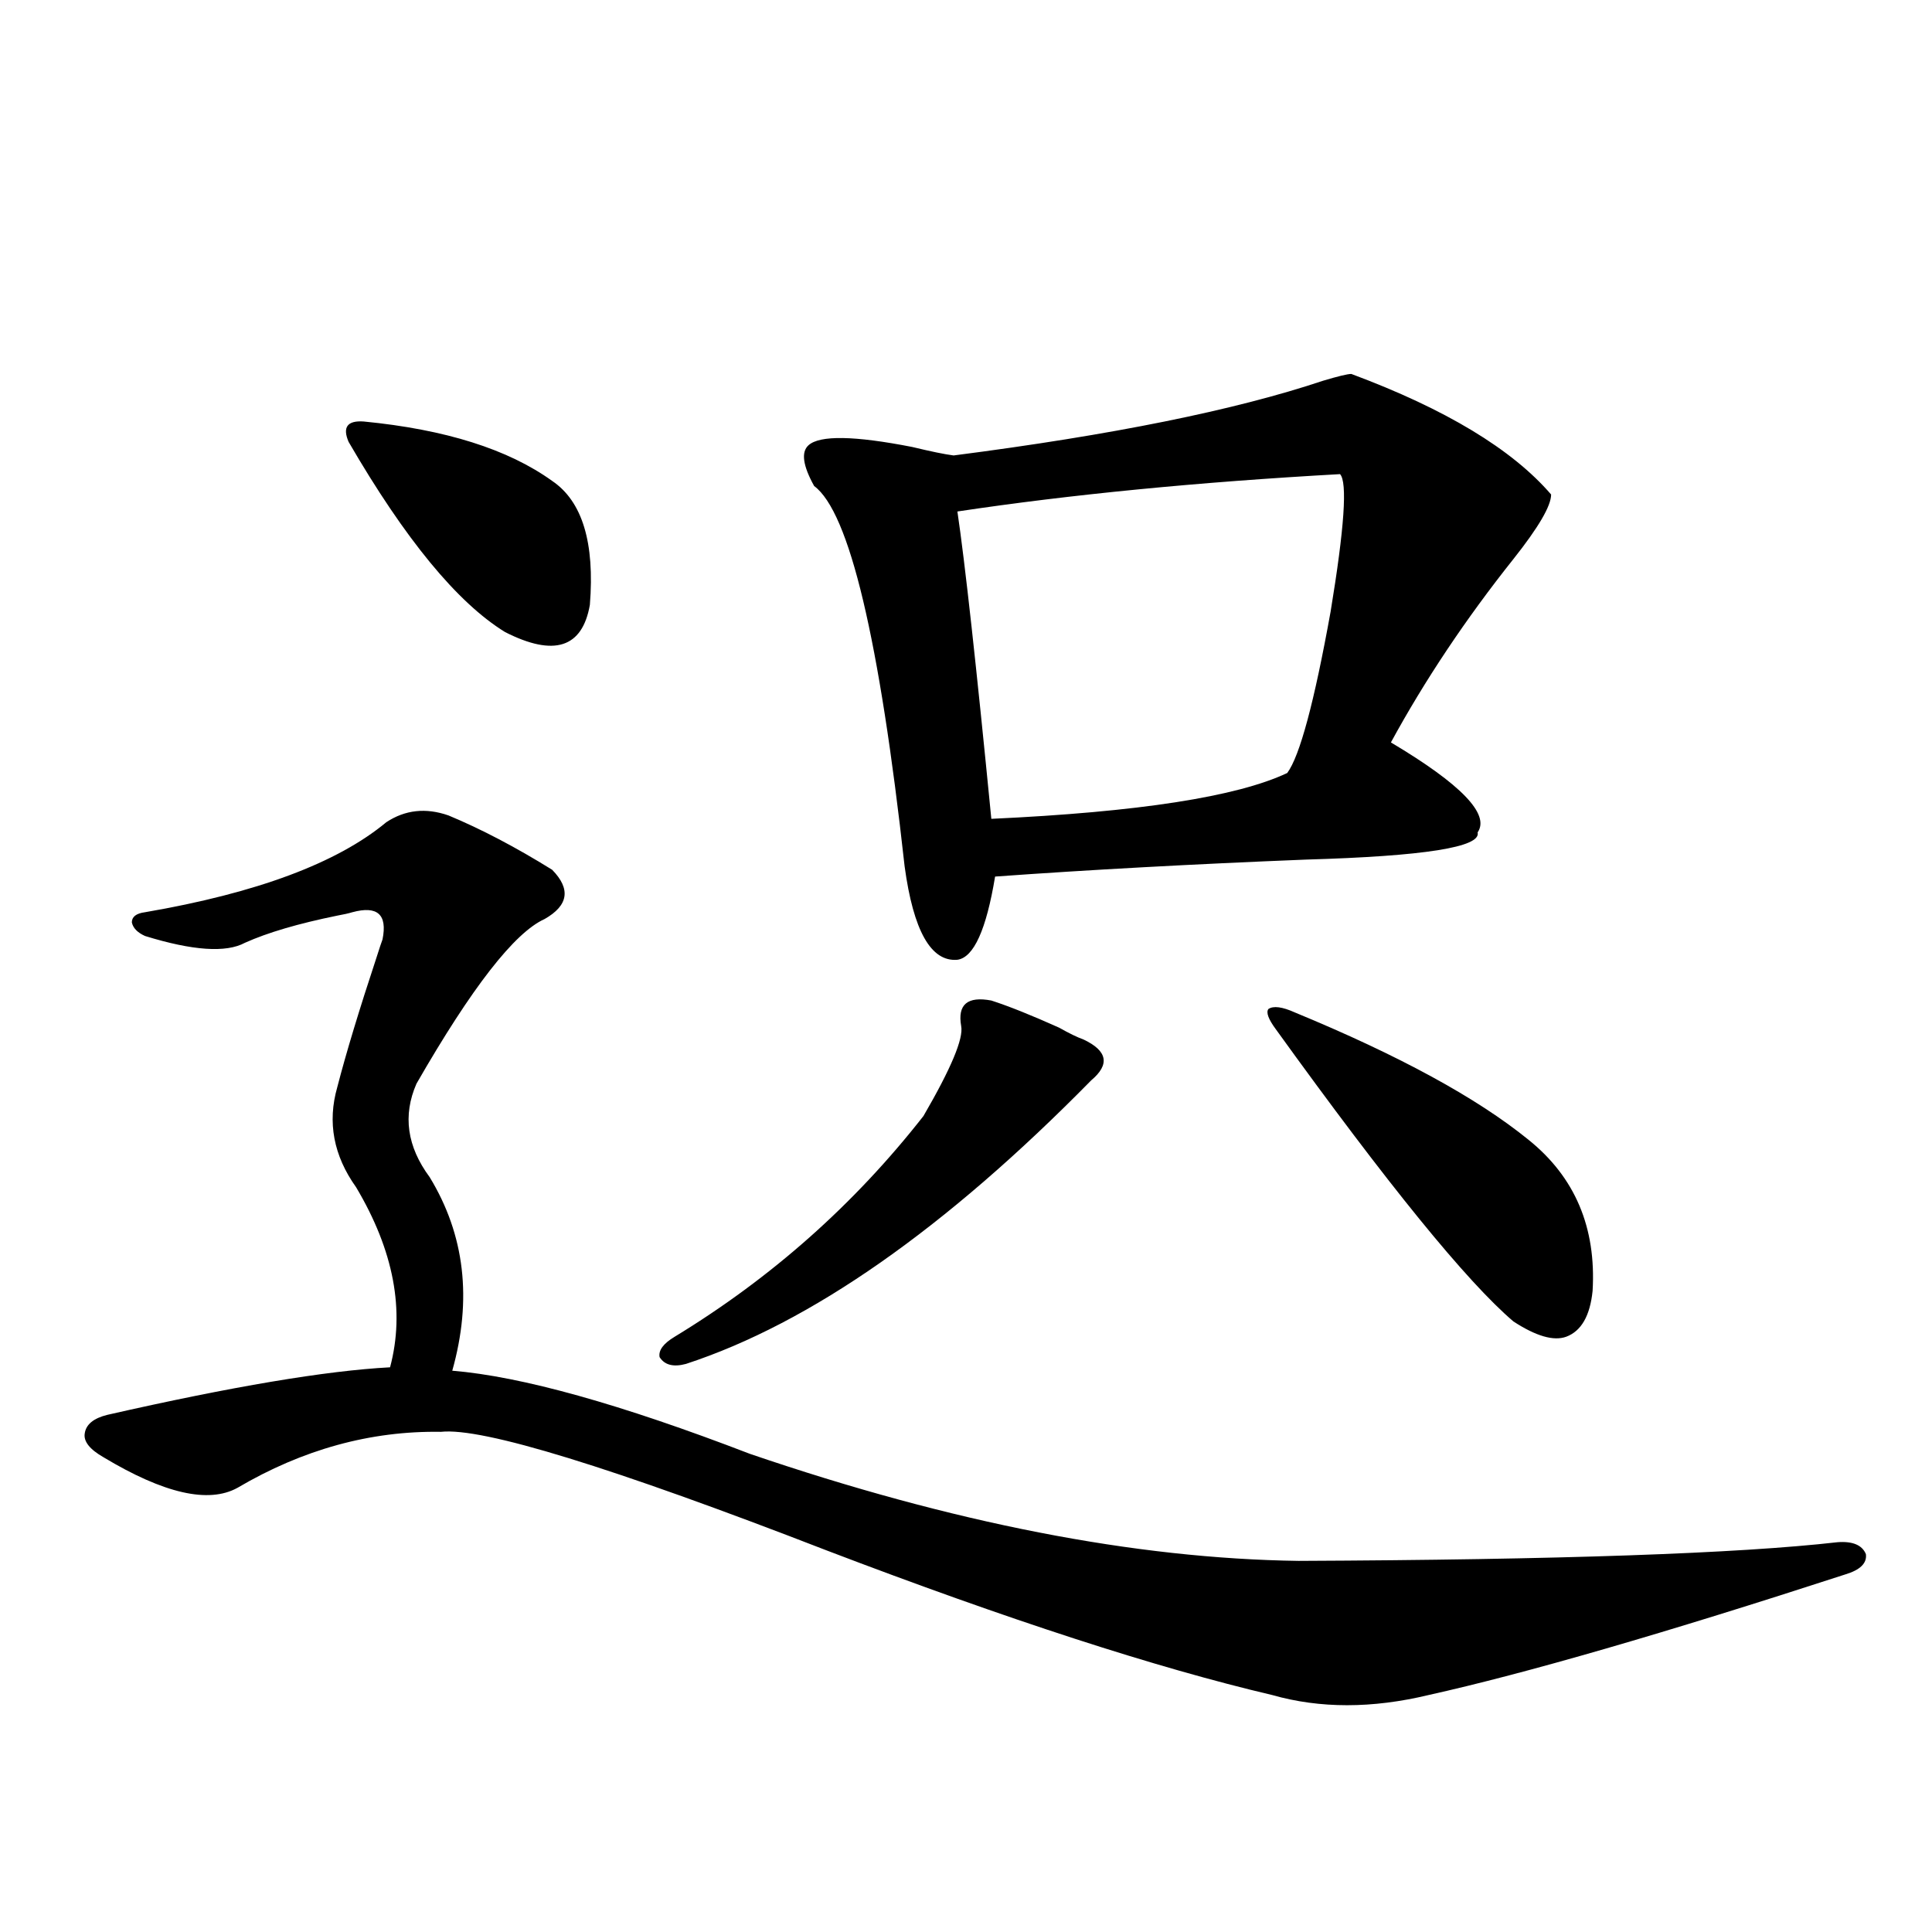
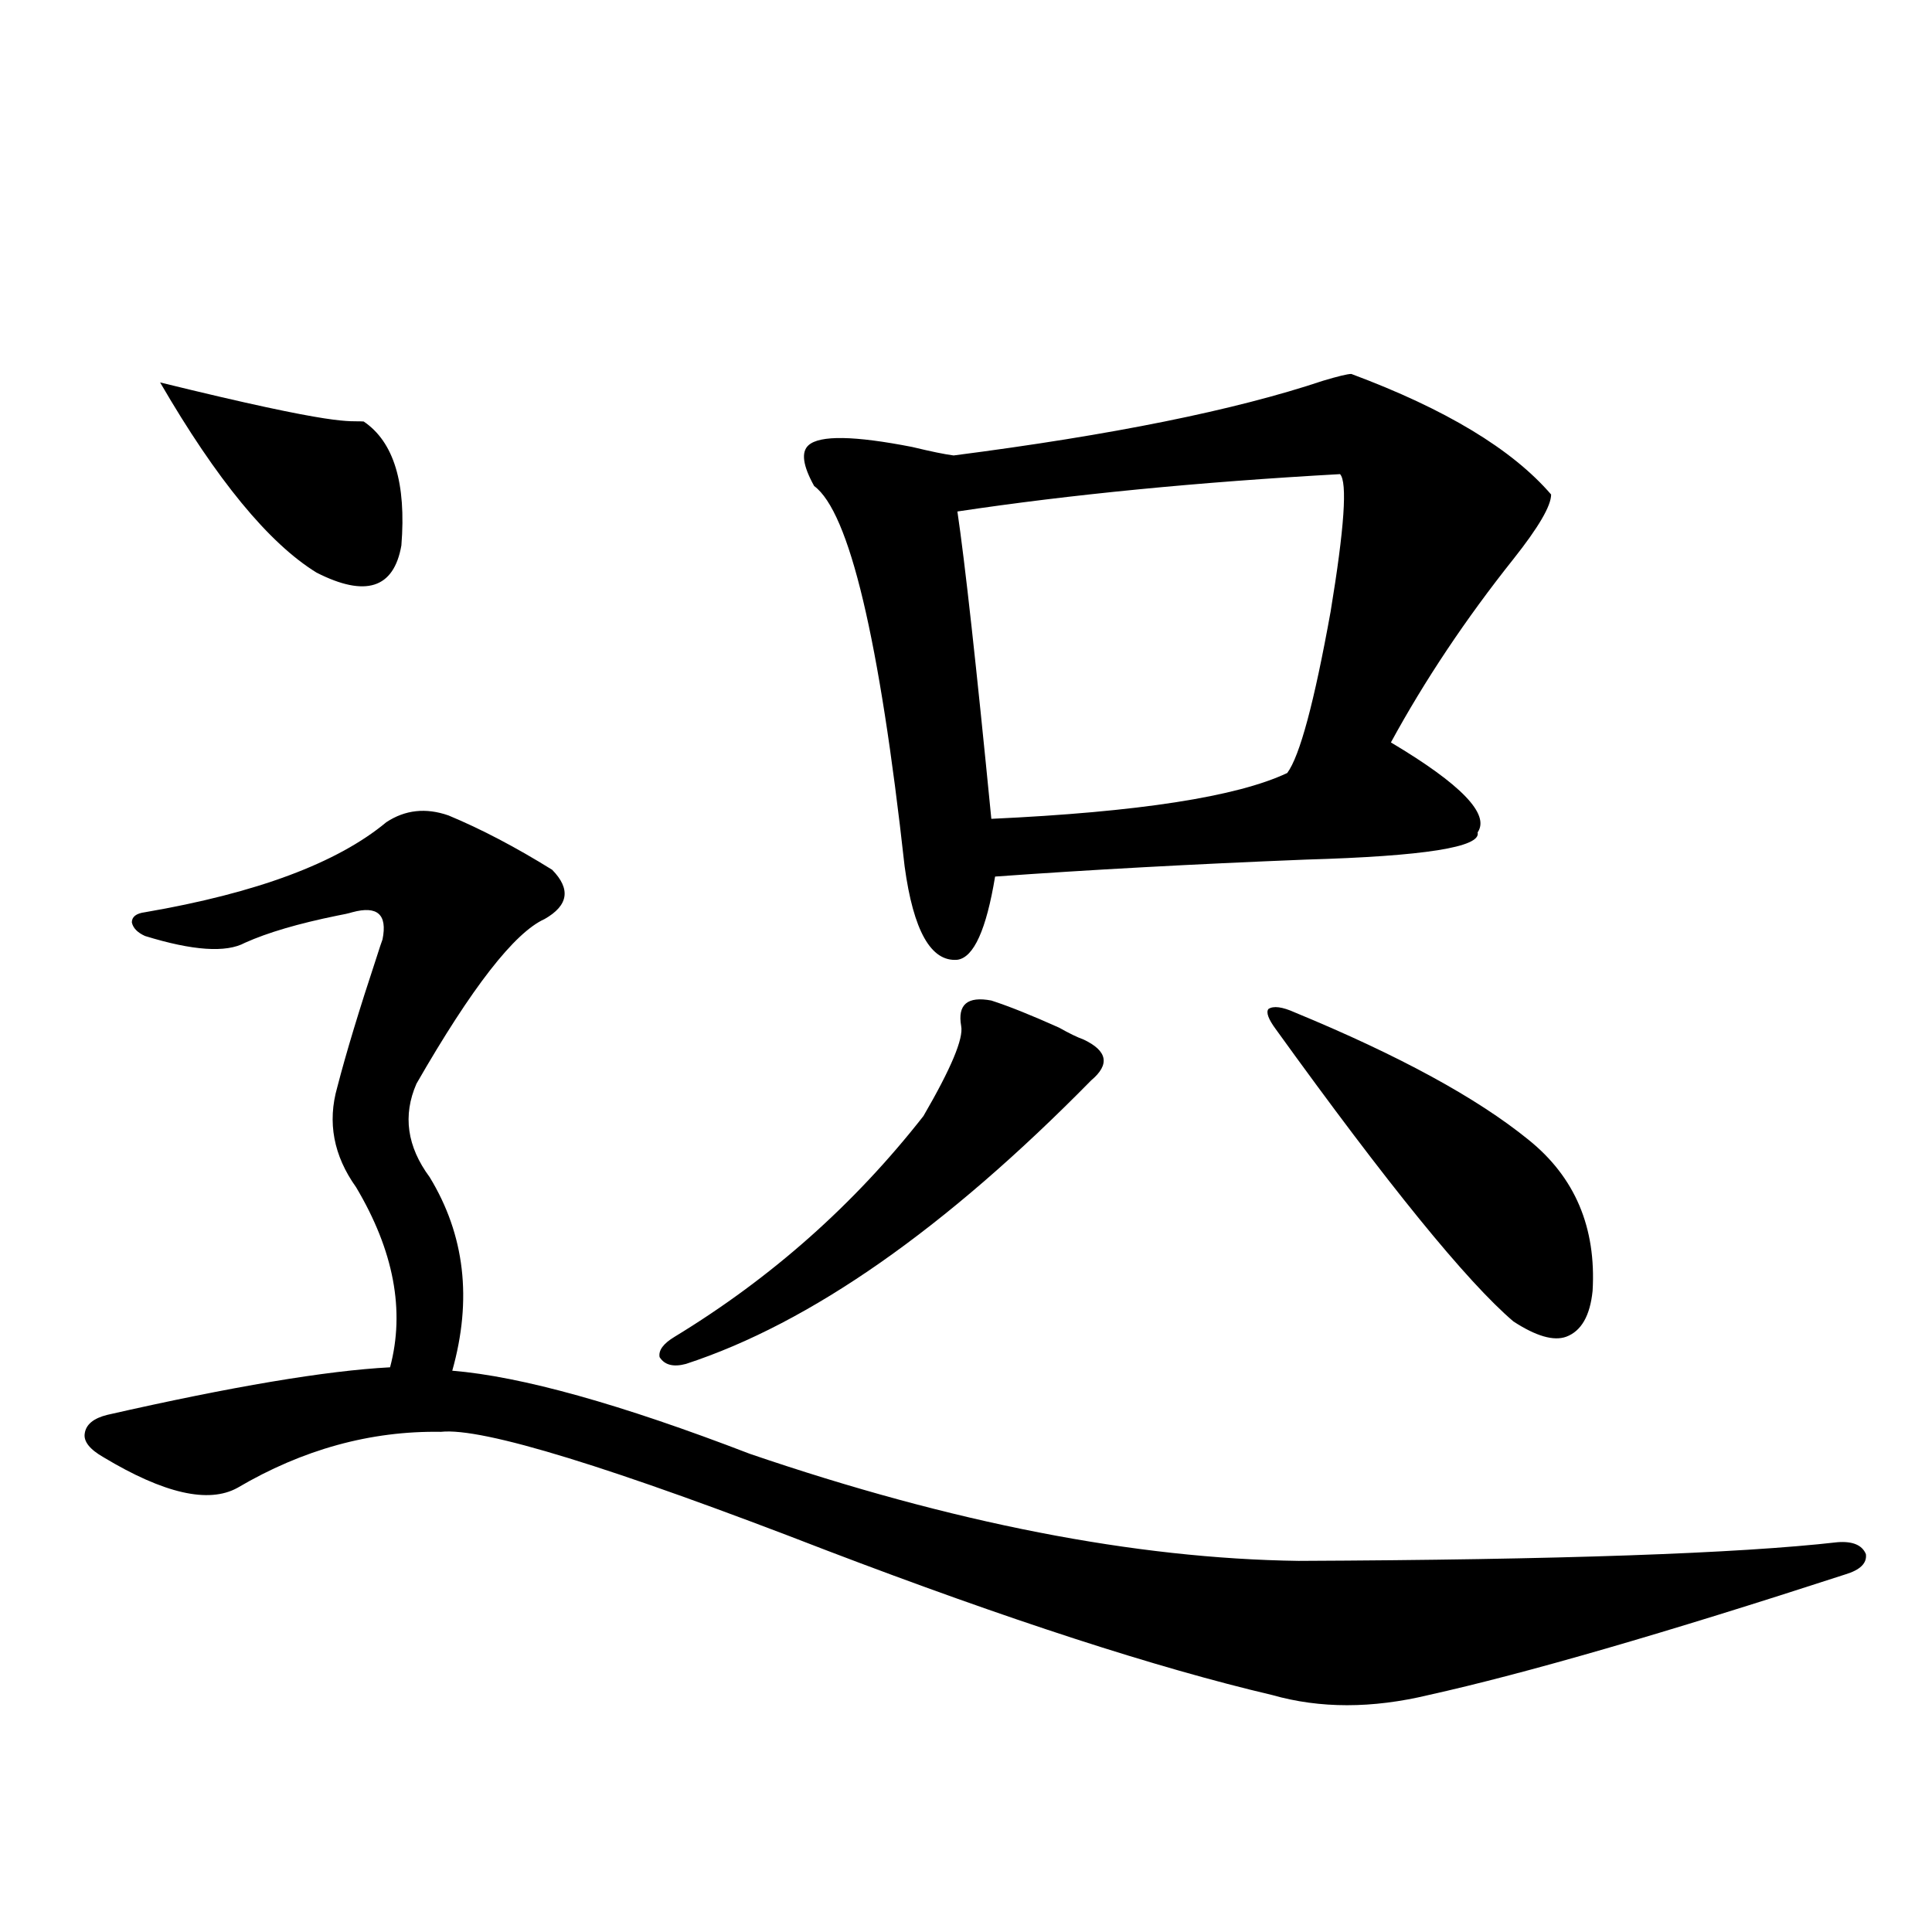
<svg xmlns="http://www.w3.org/2000/svg" version="1.1" id="图层_1" x="0px" y="0px" width="1000px" height="1000px" viewBox="0 0 1000 1000" enable-background="new 0 0 1000 1000" xml:space="preserve">
-   <path d="M232.141,422.07c16.905,7.031,34.786,16.411,53.657,28.125c9.756,9.971,8.445,18.457-3.902,25.488  c-15.609,7.031-37.728,35.459-66.34,85.254c-7.164,16.411-4.878,32.52,6.829,48.34c18.201,29.883,22.104,63.281,11.707,100.195  c35.762,2.939,87.147,17.29,154.143,43.066c104.708,35.747,199.34,54.204,283.896,55.371c134.631-0.576,227.632-3.804,279.018-9.668  c7.805-0.576,12.683,1.47,14.634,6.152c0.641,4.697-2.927,8.213-10.731,10.547c-93.656,30.46-165.529,51.266-215.604,62.402  c-29.268,7.031-56.264,7.031-80.974,0c-59.846-14.063-136.582-38.974-230.238-74.707c-111.872-43.354-178.532-63.857-199.995-61.523  c-36.432-0.576-71.553,9.092-105.363,29.004c-14.969,8.213-38.048,2.939-69.267-15.82c-7.164-4.092-10.411-8.198-9.756-12.305  c0.641-4.683,4.543-7.91,11.707-9.668c64.389-14.639,113.168-22.852,146.338-24.609c7.805-29.292,1.951-60.342-17.561-93.164  c-11.707-16.396-14.969-33.687-9.756-51.855c4.543-17.578,11.372-40.127,20.487-67.676c1.296-4.092,2.271-7.031,2.927-8.789  c2.592-12.881-2.606-17.578-15.609-14.063c-1.951,0.591-4.558,1.182-7.805,1.758c-20.167,4.106-36.097,8.789-47.804,14.063  c-9.756,5.273-26.996,4.106-51.706-3.516c-3.902-1.758-6.188-4.092-6.829-7.031c0-2.925,2.271-4.683,6.829-5.273  c57.88-9.956,99.51-25.488,124.875-46.582C209.702,419.146,220.434,417.979,232.141,422.07z M188.239,218.164  c42.271,4.106,74.785,14.365,97.559,30.762c15.609,10.547,22.104,31.943,19.512,64.16c-3.902,22.275-18.536,26.958-43.901,14.063  c-24.725-15.229-51.706-48.037-80.974-98.438C177.173,221.104,179.779,217.588,188.239,218.164z M513.109,517.871  c9.101,2.939,20.808,7.622,35.121,14.063c5.198,2.939,9.421,4.985,12.683,6.152c12.348,5.864,13.658,12.896,3.902,21.094  c-75.455,76.768-145.362,125.684-209.751,146.777c-6.509,1.758-11.066,0.591-13.658-3.516c-0.655-3.516,1.951-7.031,7.805-10.547  c50.075-30.459,93.001-68.555,128.777-114.258c14.299-24.609,20.808-40.127,19.512-46.582  C495.549,519.932,500.747,515.537,513.109,517.871z M699.446,193.555c48.779,18.169,83.245,38.975,103.412,62.402  c0,5.864-6.509,17.002-19.512,33.398c-24.725,31.064-45.853,62.705-63.413,94.922c36.417,21.685,51.371,37.217,44.877,46.582  c1.951,7.622-27.651,12.305-88.778,14.063c-58.535,2.349-112.192,5.273-160.972,8.789c-4.558,27.549-11.066,41.899-19.512,43.066  c-13.658,1.182-22.773-14.941-27.316-48.34c-13.018-117.773-28.627-183.389-46.828-196.875c-5.854-10.547-6.829-17.578-2.927-21.094  c5.854-5.273,23.734-4.971,53.657,0.879c9.756,2.349,16.905,3.818,21.463,4.395c81.949-10.547,145.683-23.428,191.215-38.672  C692.617,194.736,697.495,193.555,699.446,193.555z M693.593,245.41c-73.504,4.106-139.509,10.547-198.044,19.336  c3.902,26.367,9.756,79.404,17.561,159.082c76.096-3.516,127.146-11.426,153.167-23.73c6.494-8.789,13.979-36.611,22.438-83.496  C695.864,273.247,697.495,249.517,693.593,245.41z M660.423,532.813c-3.902-5.273-5.213-8.789-3.902-10.547  c2.592-1.758,7.149-1.167,13.658,1.758c53.978,22.275,94.297,44.248,120.973,65.918c24.055,19.336,35.121,45.415,33.17,78.223  c-1.311,12.896-5.854,20.806-13.658,23.73c-6.509,2.349-15.609-0.288-27.316-7.91C759.277,663.481,718.303,613.096,660.423,532.813z  " />
+   <path d="M232.141,422.07c16.905,7.031,34.786,16.411,53.657,28.125c9.756,9.971,8.445,18.457-3.902,25.488  c-15.609,7.031-37.728,35.459-66.34,85.254c-7.164,16.411-4.878,32.52,6.829,48.34c18.201,29.883,22.104,63.281,11.707,100.195  c35.762,2.939,87.147,17.29,154.143,43.066c104.708,35.747,199.34,54.204,283.896,55.371c134.631-0.576,227.632-3.804,279.018-9.668  c7.805-0.576,12.683,1.47,14.634,6.152c0.641,4.697-2.927,8.213-10.731,10.547c-93.656,30.46-165.529,51.266-215.604,62.402  c-29.268,7.031-56.264,7.031-80.974,0c-59.846-14.063-136.582-38.974-230.238-74.707c-111.872-43.354-178.532-63.857-199.995-61.523  c-36.432-0.576-71.553,9.092-105.363,29.004c-14.969,8.213-38.048,2.939-69.267-15.82c-7.164-4.092-10.411-8.198-9.756-12.305  c0.641-4.683,4.543-7.91,11.707-9.668c64.389-14.639,113.168-22.852,146.338-24.609c7.805-29.292,1.951-60.342-17.561-93.164  c-11.707-16.396-14.969-33.687-9.756-51.855c4.543-17.578,11.372-40.127,20.487-67.676c1.296-4.092,2.271-7.031,2.927-8.789  c2.592-12.881-2.606-17.578-15.609-14.063c-1.951,0.591-4.558,1.182-7.805,1.758c-20.167,4.106-36.097,8.789-47.804,14.063  c-9.756,5.273-26.996,4.106-51.706-3.516c-3.902-1.758-6.188-4.092-6.829-7.031c0-2.925,2.271-4.683,6.829-5.273  c57.88-9.956,99.51-25.488,124.875-46.582C209.702,419.146,220.434,417.979,232.141,422.07z M188.239,218.164  c15.609,10.547,22.104,31.943,19.512,64.16c-3.902,22.275-18.536,26.958-43.901,14.063  c-24.725-15.229-51.706-48.037-80.974-98.438C177.173,221.104,179.779,217.588,188.239,218.164z M513.109,517.871  c9.101,2.939,20.808,7.622,35.121,14.063c5.198,2.939,9.421,4.985,12.683,6.152c12.348,5.864,13.658,12.896,3.902,21.094  c-75.455,76.768-145.362,125.684-209.751,146.777c-6.509,1.758-11.066,0.591-13.658-3.516c-0.655-3.516,1.951-7.031,7.805-10.547  c50.075-30.459,93.001-68.555,128.777-114.258c14.299-24.609,20.808-40.127,19.512-46.582  C495.549,519.932,500.747,515.537,513.109,517.871z M699.446,193.555c48.779,18.169,83.245,38.975,103.412,62.402  c0,5.864-6.509,17.002-19.512,33.398c-24.725,31.064-45.853,62.705-63.413,94.922c36.417,21.685,51.371,37.217,44.877,46.582  c1.951,7.622-27.651,12.305-88.778,14.063c-58.535,2.349-112.192,5.273-160.972,8.789c-4.558,27.549-11.066,41.899-19.512,43.066  c-13.658,1.182-22.773-14.941-27.316-48.34c-13.018-117.773-28.627-183.389-46.828-196.875c-5.854-10.547-6.829-17.578-2.927-21.094  c5.854-5.273,23.734-4.971,53.657,0.879c9.756,2.349,16.905,3.818,21.463,4.395c81.949-10.547,145.683-23.428,191.215-38.672  C692.617,194.736,697.495,193.555,699.446,193.555z M693.593,245.41c-73.504,4.106-139.509,10.547-198.044,19.336  c3.902,26.367,9.756,79.404,17.561,159.082c76.096-3.516,127.146-11.426,153.167-23.73c6.494-8.789,13.979-36.611,22.438-83.496  C695.864,273.247,697.495,249.517,693.593,245.41z M660.423,532.813c-3.902-5.273-5.213-8.789-3.902-10.547  c2.592-1.758,7.149-1.167,13.658,1.758c53.978,22.275,94.297,44.248,120.973,65.918c24.055,19.336,35.121,45.415,33.17,78.223  c-1.311,12.896-5.854,20.806-13.658,23.73c-6.509,2.349-15.609-0.288-27.316-7.91C759.277,663.481,718.303,613.096,660.423,532.813z  " />
</svg>